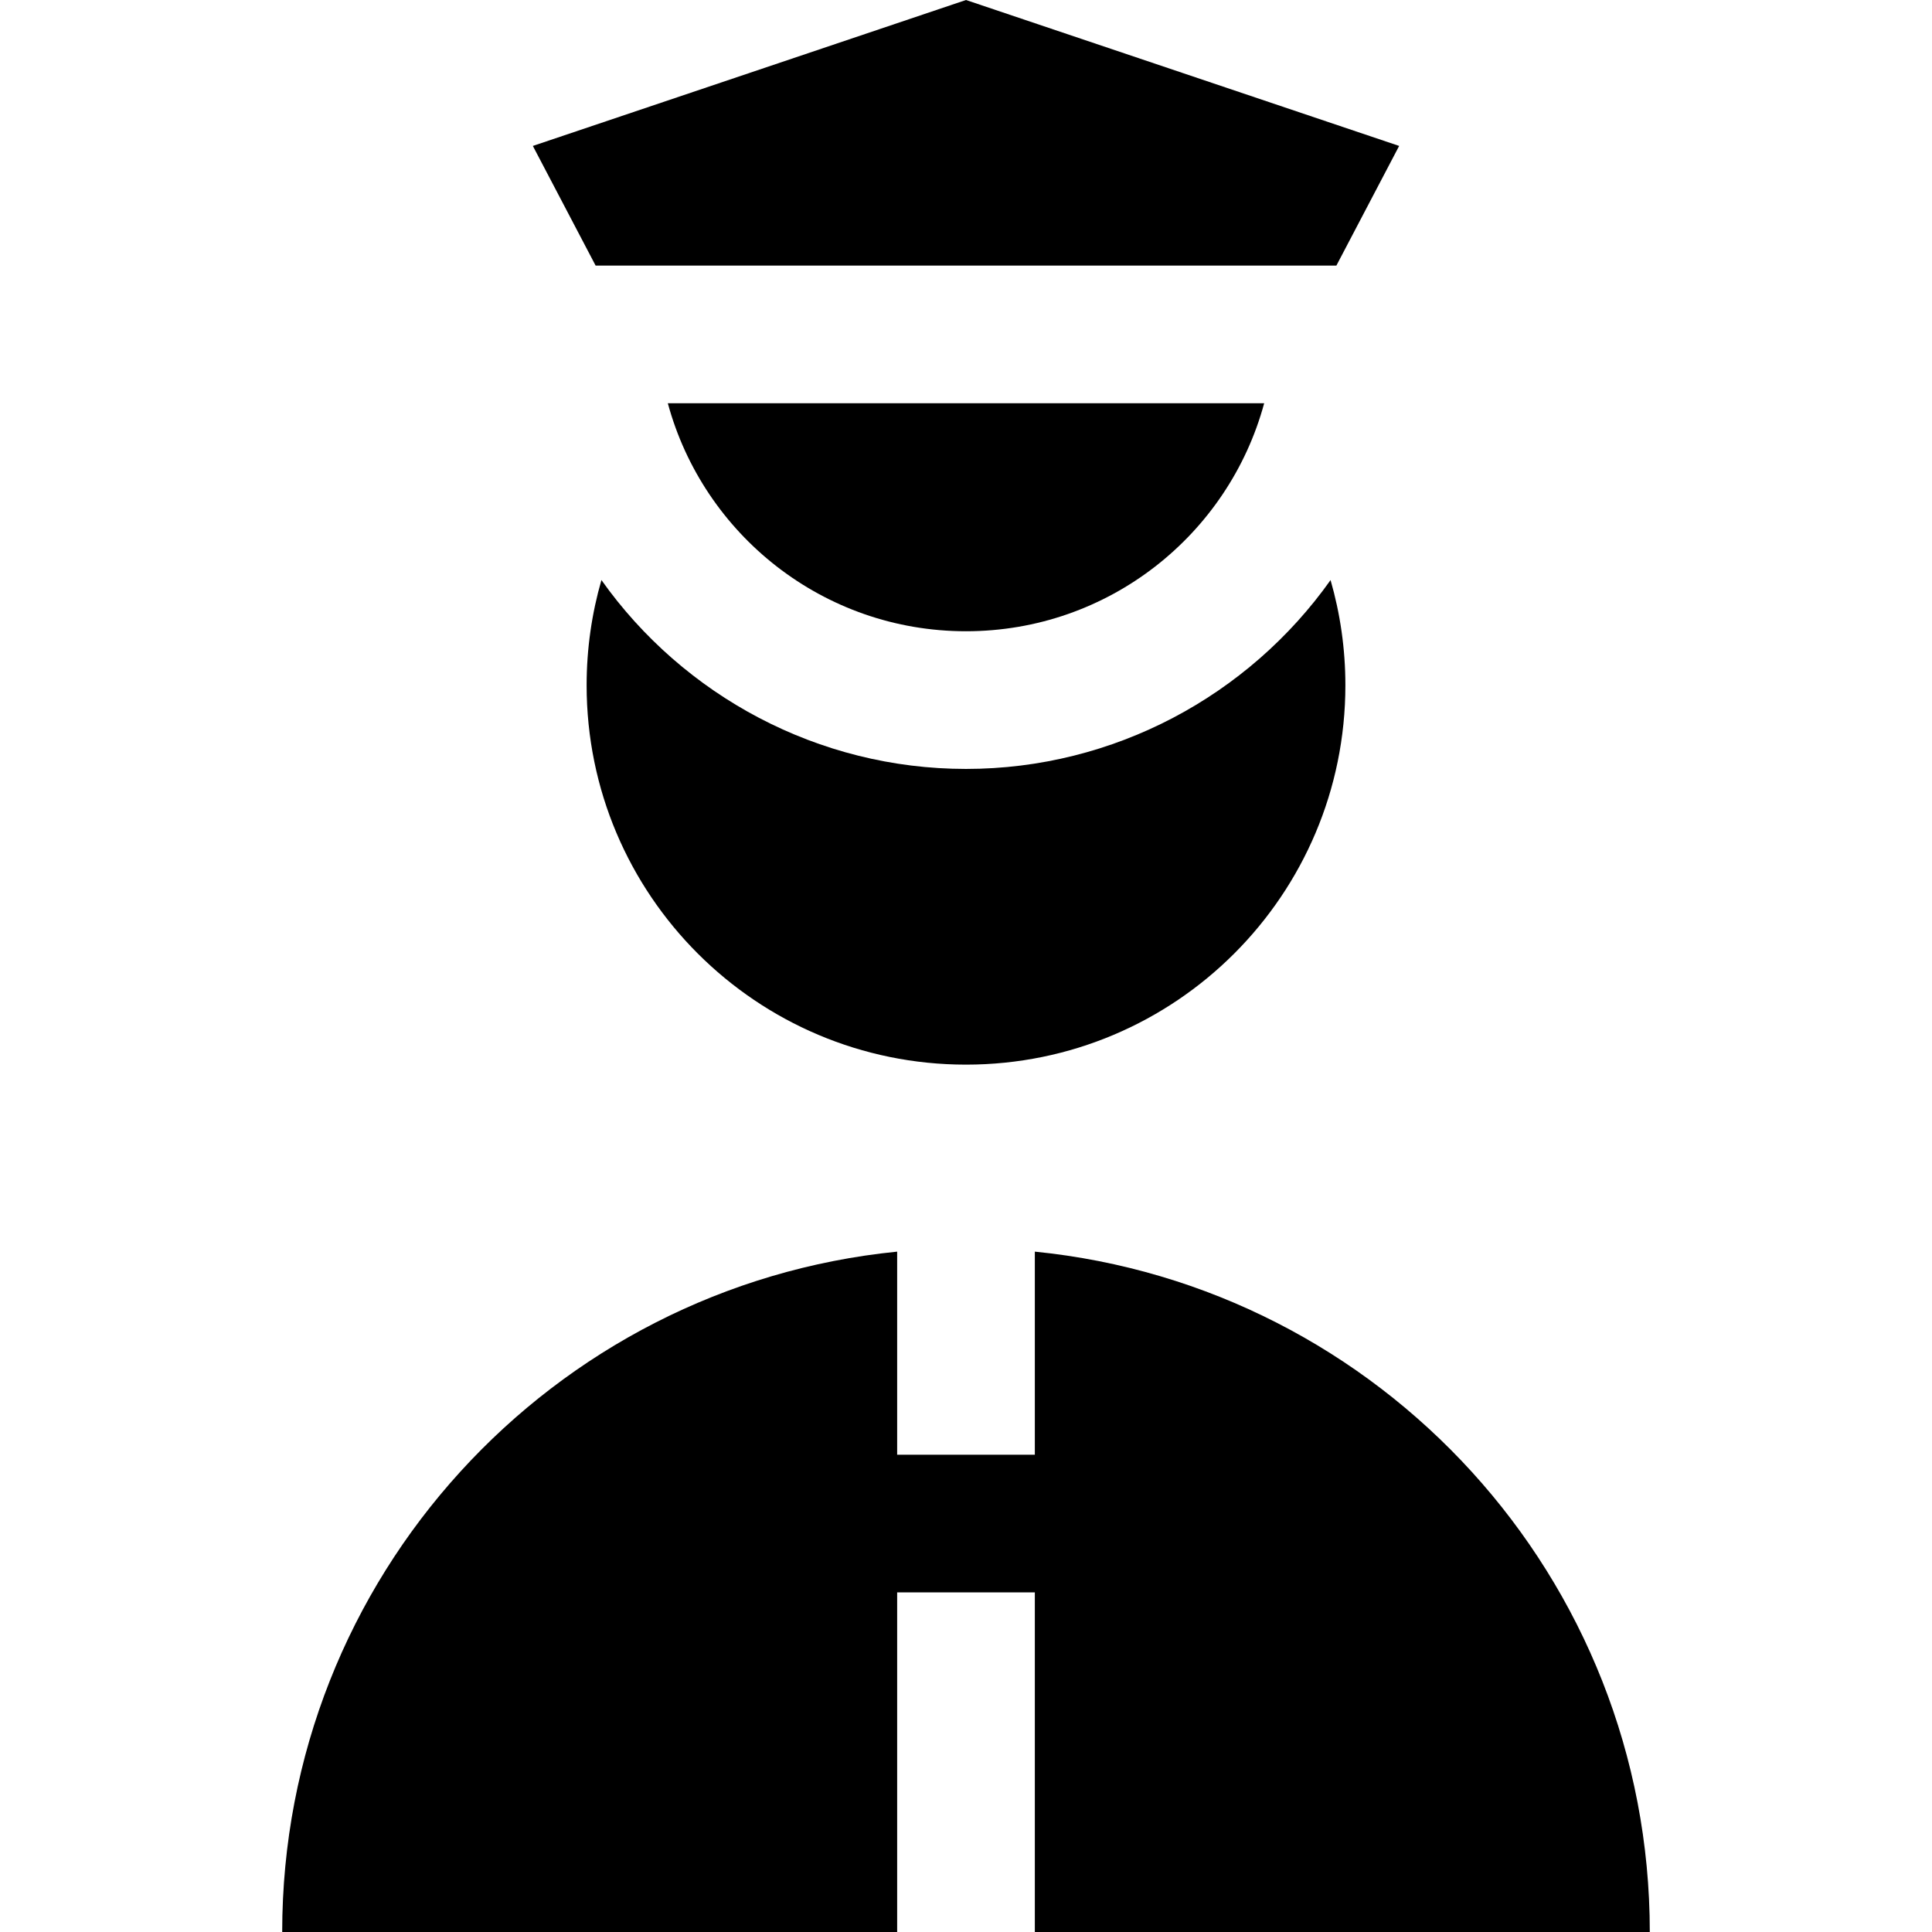
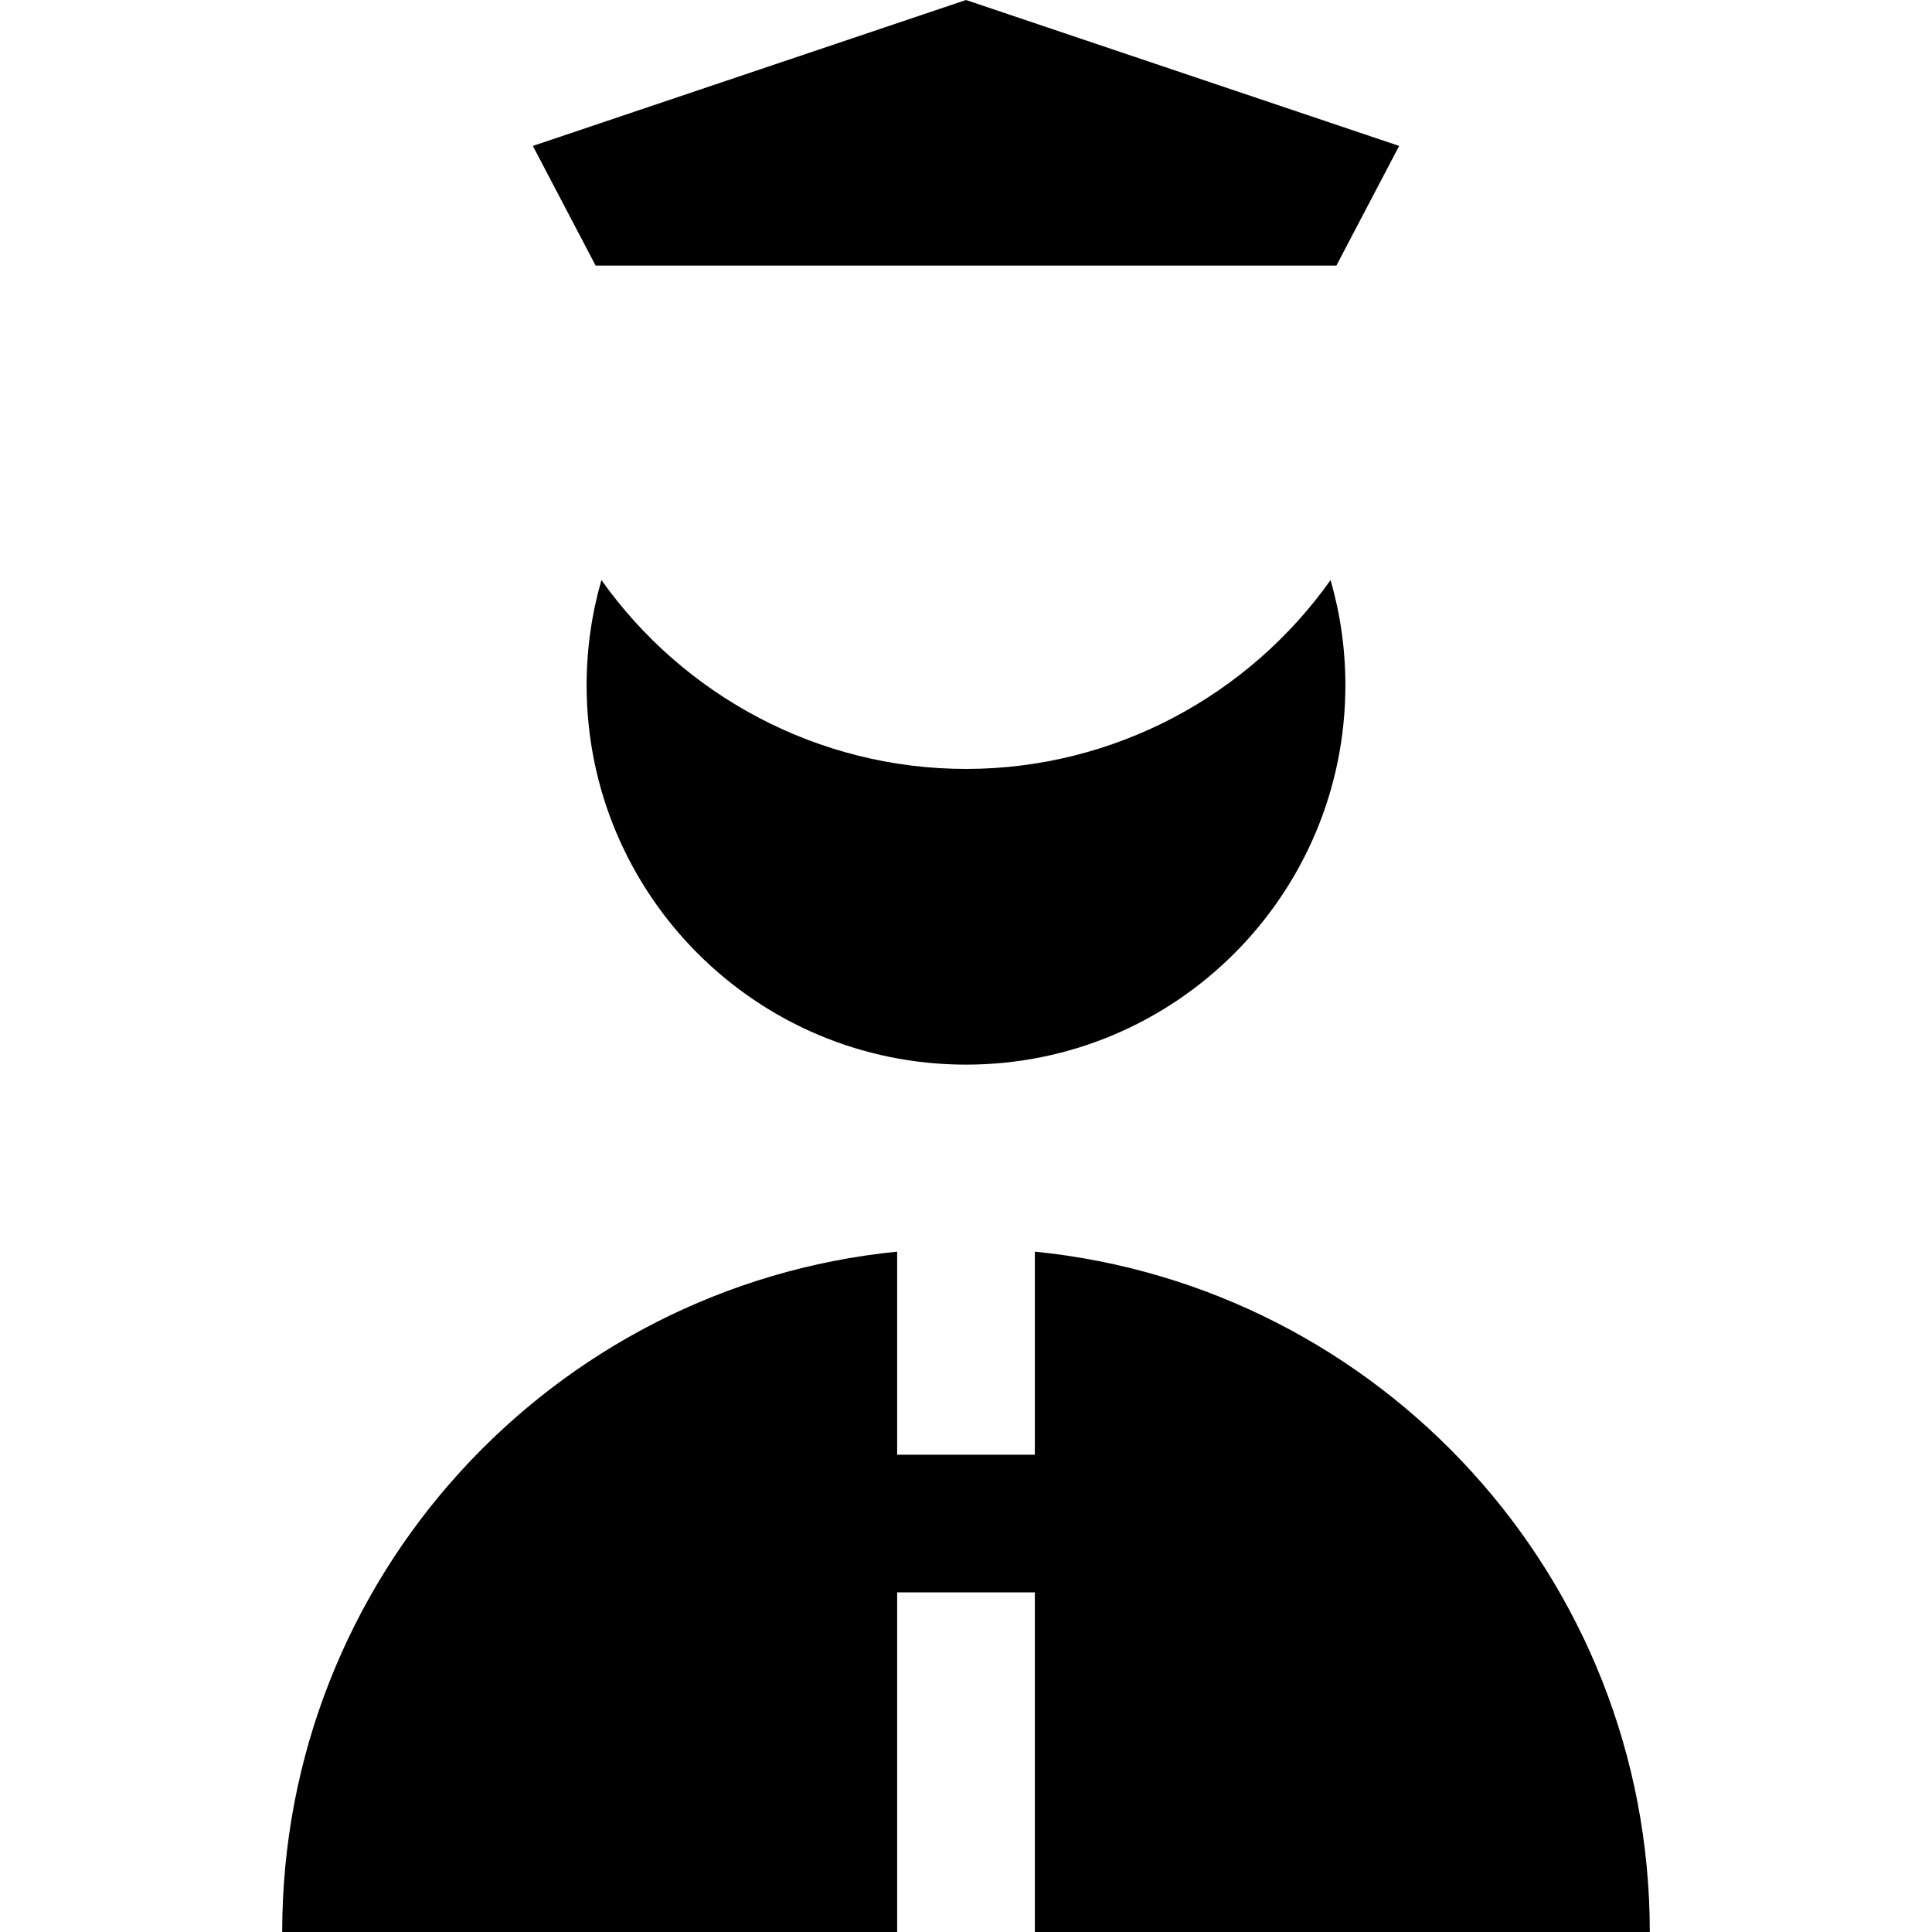
<svg xmlns="http://www.w3.org/2000/svg" fill="#000000" height="800px" width="800px" version="1.1" id="Layer_1" viewBox="0 0 420.983 420.983" xml:space="preserve">
  <g>
    <path d="M131.05,126.392c-2.097,7.28-3.225,14.97-3.225,22.924c0,45.656,37.011,82.667,82.667,82.667s82.667-37.011,82.667-82.667   c0-7.953-1.133-15.64-3.229-22.918c-17.877,25.211-47.243,41.152-79.437,41.152C178.294,167.549,148.927,151.606,131.05,126.392z" />
    <polygon points="145.52,57.872 275.463,57.872 291.198,57.872 304.874,31.798 210.491,0 116.109,31.798 129.785,57.872  " />
-     <path d="M275.463,87.872H145.52c7.756,28.619,33.898,49.677,64.971,49.677C241.565,137.549,267.707,116.491,275.463,87.872z" />
    <path d="M359.491,420.983c0-77.227-58.754-140.729-134-148.251v44.251h-30v-44.251c-75.246,7.522-134,71.024-134,148.251h134v-74   h30v74H359.491z" />
  </g>
</svg>